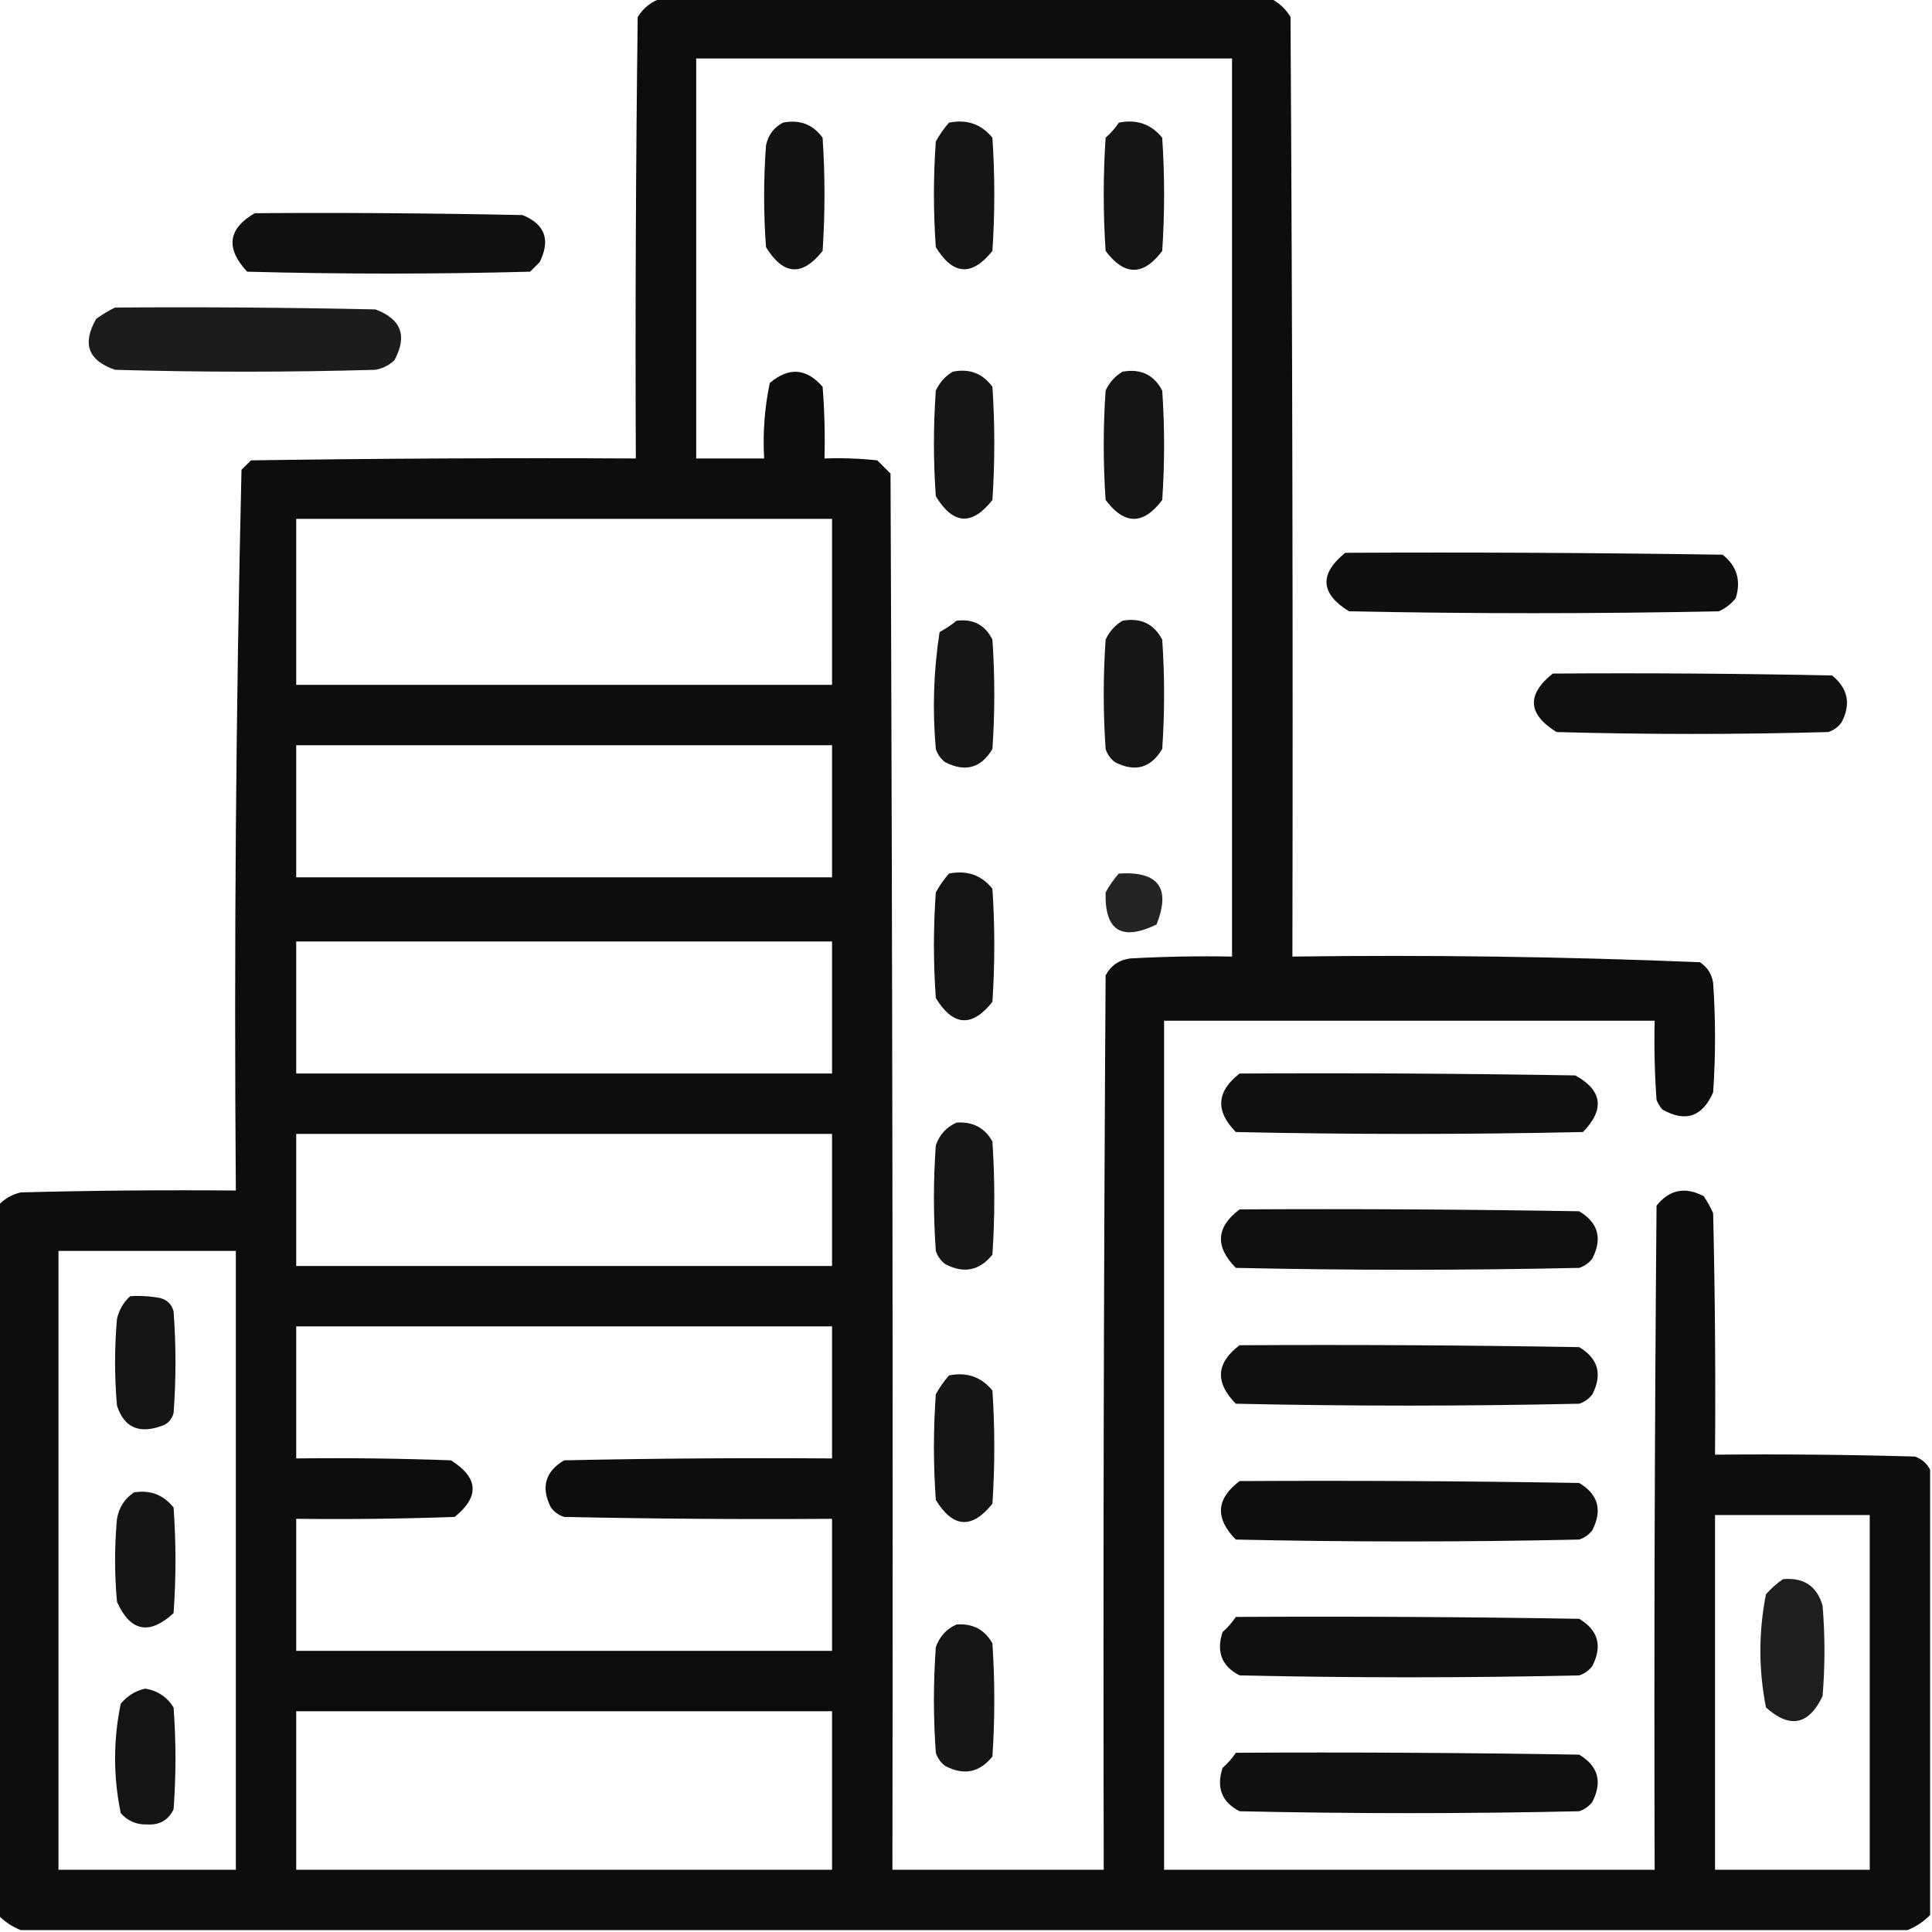
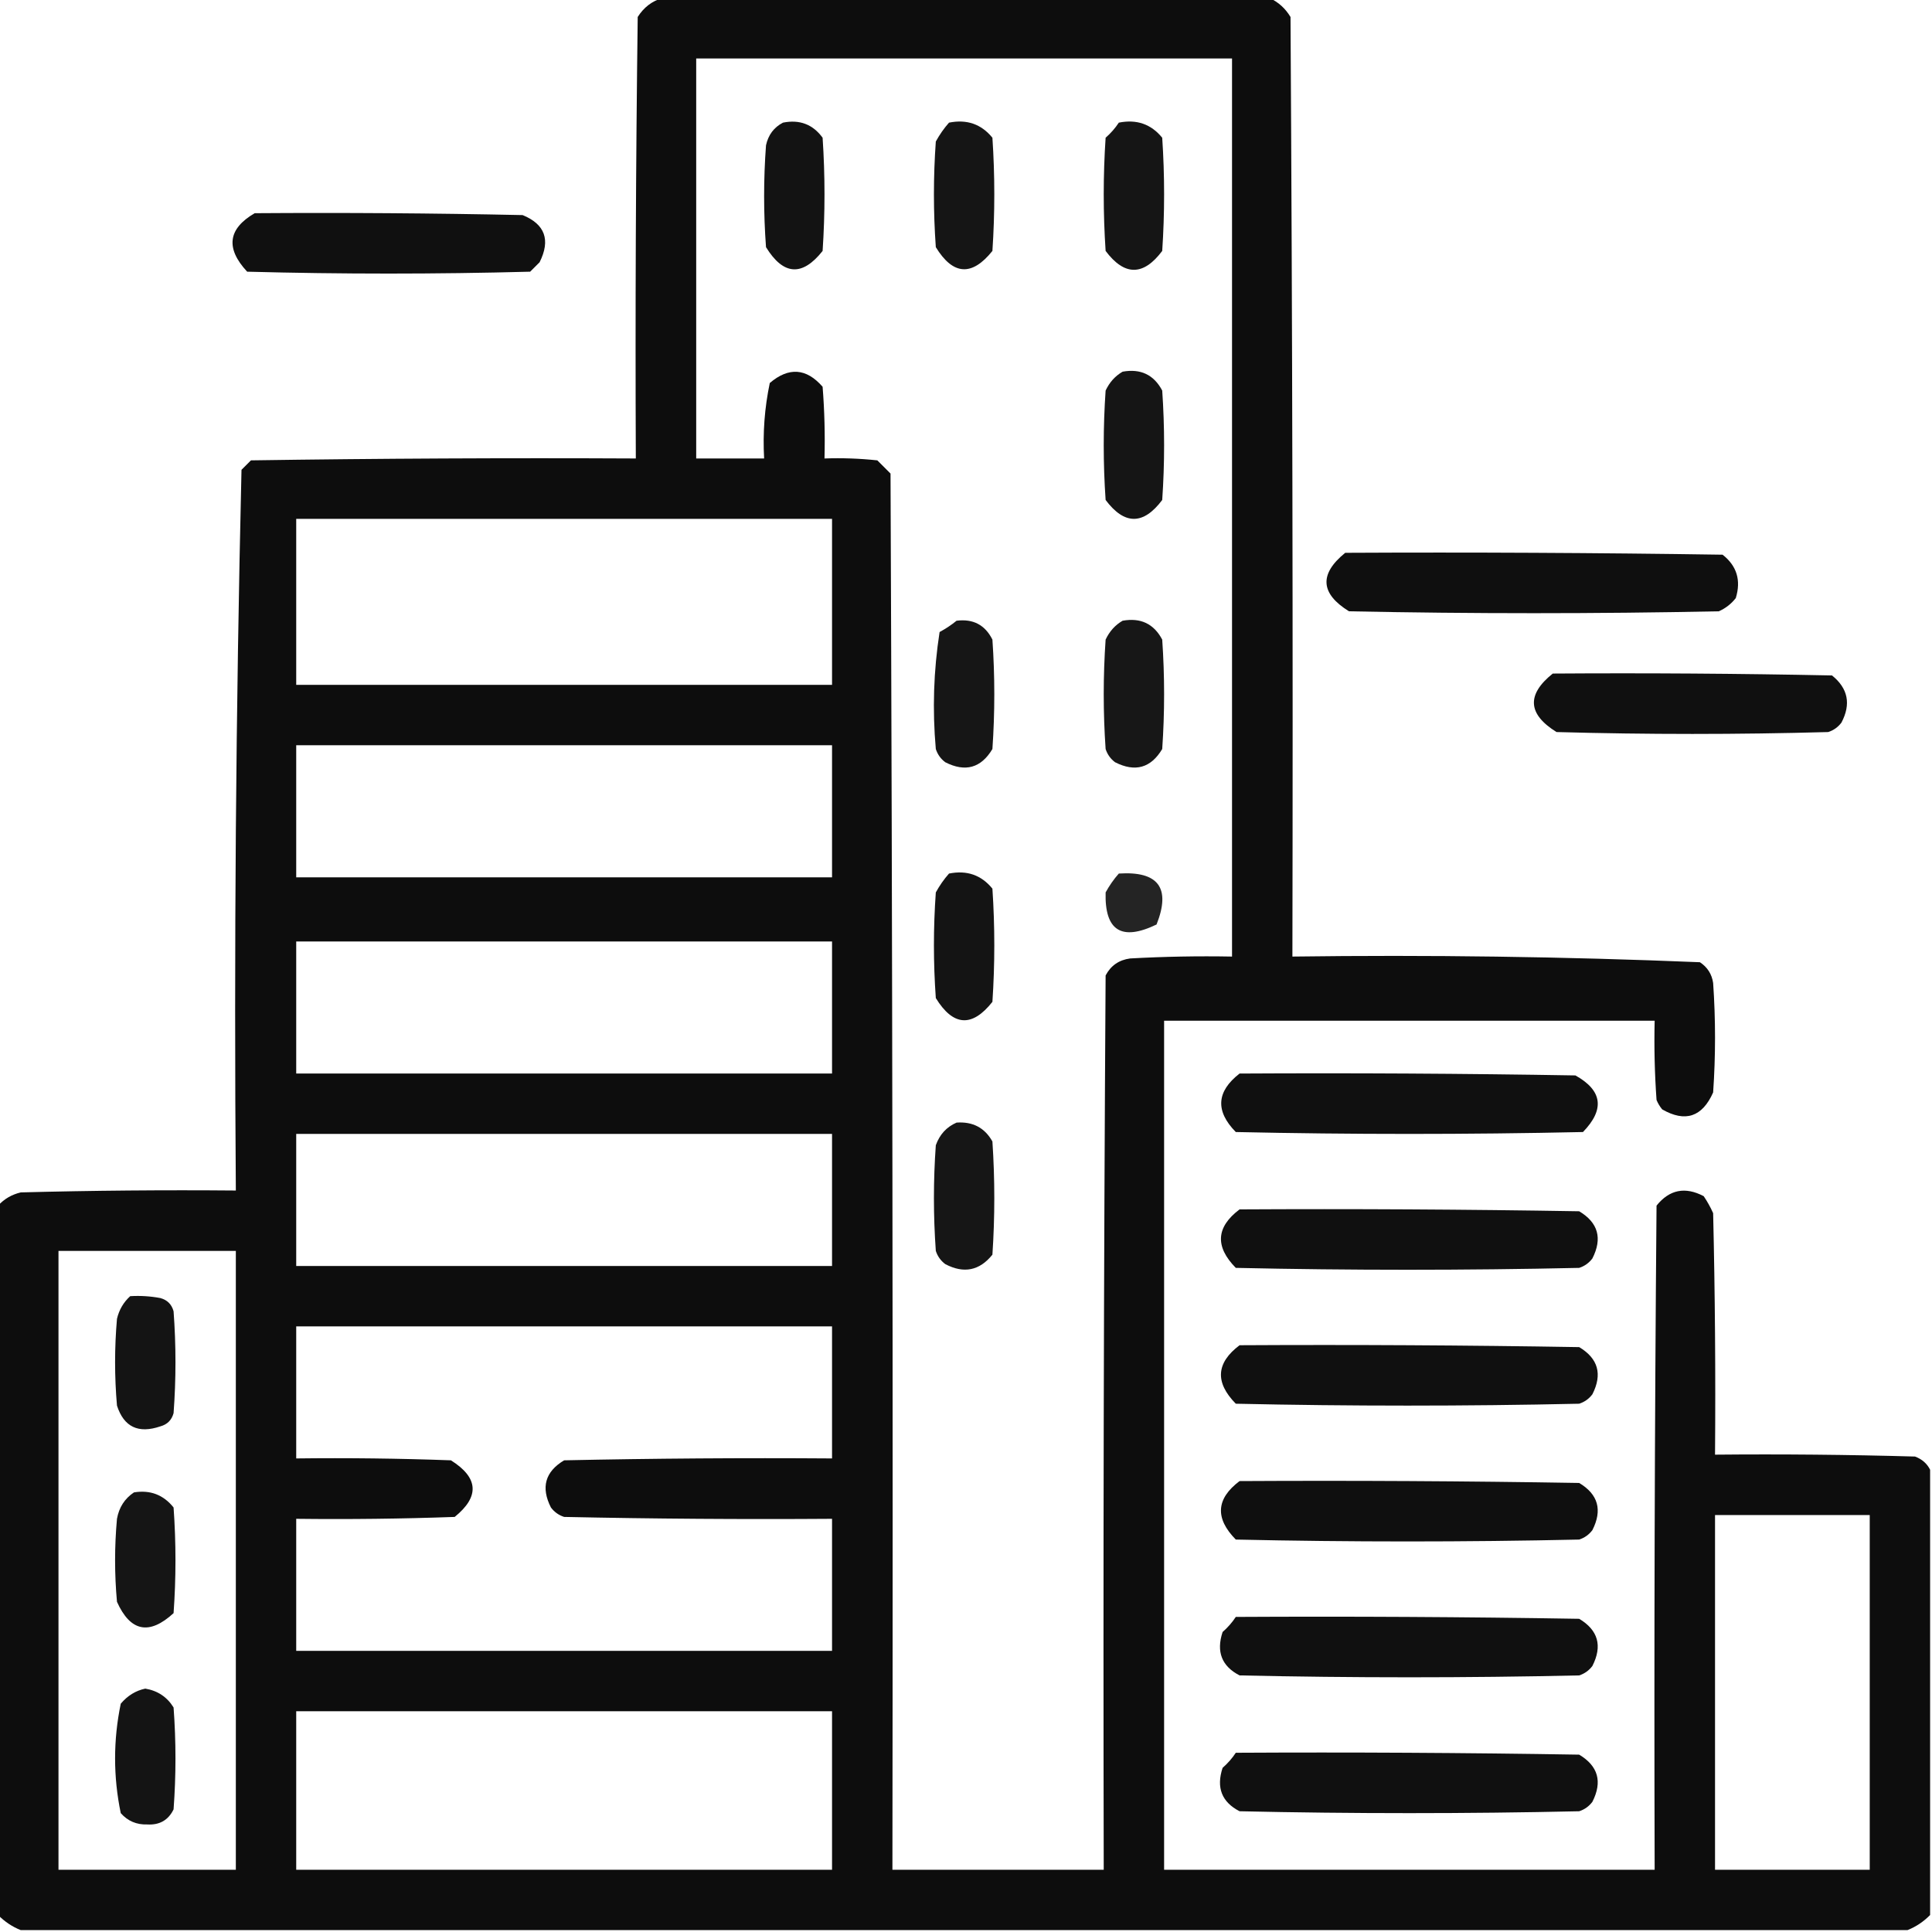
<svg xmlns="http://www.w3.org/2000/svg" version="1.1" width="512px" height="512px" style="shape-rendering:geometricPrecision; text-rendering:geometricPrecision; image-rendering:optimizeQuality; fill-rule:evenodd; clip-rule:evenodd">
  <g>
    <path style="opacity:0.947" fill="#000000" d="M 175.5,-0.5 C 229.167,-0.5 282.833,-0.5 336.5,-0.5C 338.815,0.584 340.648,2.251 342,4.5C 342.5,87.499 342.667,170.499 342.5,253.5C 378.562,253.019 414.562,253.519 450.5,255C 452.487,256.319 453.654,258.152 454,260.5C 454.667,270.167 454.667,279.833 454,289.5C 451.12,296.009 446.62,297.509 440.5,294C 439.874,293.25 439.374,292.416 439,291.5C 438.5,284.508 438.334,277.508 438.5,270.5C 395.167,270.5 351.833,270.5 308.5,270.5C 308.5,345.5 308.5,420.5 308.5,495.5C 351.833,495.5 395.167,495.5 438.5,495.5C 438.333,436.832 438.5,378.166 439,319.5C 442.42,315.247 446.587,314.413 451.5,317C 452.46,318.419 453.293,319.919 454,321.5C 454.5,342.831 454.667,364.164 454.5,385.5C 472.17,385.333 489.836,385.5 507.5,386C 509.35,386.69 510.684,387.856 511.5,389.5C 511.5,428.833 511.5,468.167 511.5,507.5C 509.728,509.29 507.728,510.623 505.5,511.5C 338.833,511.5 172.167,511.5 5.5,511.5C 3.272,510.623 1.272,509.29 -0.5,507.5C -0.5,444.833 -0.5,382.167 -0.5,319.5C 1.113,317.73 3.113,316.564 5.5,316C 24.497,315.5 43.497,315.333 62.5,315.5C 62.007,251.75 62.507,188.084 64,124.5C 64.833,123.667 65.667,122.833 66.5,122C 100.498,121.5 134.498,121.333 168.5,121.5C 168.333,82.499 168.5,43.499 169,4.5C 170.603,1.965 172.769,0.298 175.5,-0.5 Z M 184.5,15.5 C 231.833,15.5 279.167,15.5 326.5,15.5C 326.5,94.833 326.5,174.167 326.5,253.5C 317.494,253.334 308.494,253.5 299.5,254C 296.545,254.392 294.378,255.892 293,258.5C 292.5,337.499 292.333,416.499 292.5,495.5C 273.833,495.5 255.167,495.5 236.5,495.5C 236.667,372.166 236.5,248.833 236,125.5C 234.833,124.333 233.667,123.167 232.5,122C 227.845,121.501 223.179,121.334 218.5,121.5C 218.666,115.158 218.5,108.825 218,102.5C 213.7,97.554 209.033,97.221 204,101.5C 202.623,108.076 202.123,114.743 202.5,121.5C 196.5,121.5 190.5,121.5 184.5,121.5C 184.5,86.167 184.5,50.833 184.5,15.5 Z M 78.5,137.5 C 125.833,137.5 173.167,137.5 220.5,137.5C 220.5,152.167 220.5,166.833 220.5,181.5C 173.167,181.5 125.833,181.5 78.5,181.5C 78.5,166.833 78.5,152.167 78.5,137.5 Z M 78.5,197.5 C 125.833,197.5 173.167,197.5 220.5,197.5C 220.5,209.167 220.5,220.833 220.5,232.5C 173.167,232.5 125.833,232.5 78.5,232.5C 78.5,220.833 78.5,209.167 78.5,197.5 Z M 78.5,249.5 C 125.833,249.5 173.167,249.5 220.5,249.5C 220.5,261.167 220.5,272.833 220.5,284.5C 173.167,284.5 125.833,284.5 78.5,284.5C 78.5,272.833 78.5,261.167 78.5,249.5 Z M 78.5,300.5 C 125.833,300.5 173.167,300.5 220.5,300.5C 220.5,312.167 220.5,323.833 220.5,335.5C 173.167,335.5 125.833,335.5 78.5,335.5C 78.5,323.833 78.5,312.167 78.5,300.5 Z M 15.5,331.5 C 31.167,331.5 46.833,331.5 62.5,331.5C 62.5,386.167 62.5,440.833 62.5,495.5C 46.833,495.5 31.167,495.5 15.5,495.5C 15.5,440.833 15.5,386.167 15.5,331.5 Z M 78.5,351.5 C 125.833,351.5 173.167,351.5 220.5,351.5C 220.5,363.167 220.5,374.833 220.5,386.5C 196.831,386.333 173.164,386.5 149.5,387C 144.465,390.013 143.298,394.18 146,399.5C 146.903,400.701 148.069,401.535 149.5,402C 173.164,402.5 196.831,402.667 220.5,402.5C 220.5,414.167 220.5,425.833 220.5,437.5C 173.167,437.5 125.833,437.5 78.5,437.5C 78.5,425.833 78.5,414.167 78.5,402.5C 92.504,402.667 106.504,402.5 120.5,402C 127.154,396.6 126.82,391.6 119.5,387C 105.837,386.5 92.171,386.333 78.5,386.5C 78.5,374.833 78.5,363.167 78.5,351.5 Z M 454.5,401.5 C 468.167,401.5 481.833,401.5 495.5,401.5C 495.5,432.833 495.5,464.167 495.5,495.5C 481.833,495.5 468.167,495.5 454.5,495.5C 454.5,464.167 454.5,432.833 454.5,401.5 Z M 78.5,453.5 C 125.833,453.5 173.167,453.5 220.5,453.5C 220.5,467.5 220.5,481.5 220.5,495.5C 173.167,495.5 125.833,495.5 78.5,495.5C 78.5,481.5 78.5,467.5 78.5,453.5 Z" />
  </g>
  <g>
    <path style="opacity:0.923" fill="#000000" d="M 207.5,32.5 C 211.909,31.619 215.409,32.952 218,36.5C 218.667,46.5 218.667,56.5 218,66.5C 212.606,73.321 207.606,72.987 203,65.5C 202.333,56.5 202.333,47.5 203,38.5C 203.599,35.746 205.099,33.746 207.5,32.5 Z" />
  </g>
  <g>
    <path style="opacity:0.917" fill="#000000" d="M 251.5,32.5 C 256.223,31.553 260.056,32.886 263,36.5C 263.667,46.5 263.667,56.5 263,66.5C 257.561,73.288 252.561,72.955 248,65.5C 247.333,56.167 247.333,46.833 248,37.5C 248.997,35.677 250.164,34.01 251.5,32.5 Z" />
  </g>
  <g>
    <path style="opacity:0.917" fill="#000000" d="M 296.5,32.5 C 301.223,31.553 305.056,32.886 308,36.5C 308.667,46.5 308.667,56.5 308,66.5C 303,73.167 298,73.167 293,66.5C 292.333,56.5 292.333,46.5 293,36.5C 294.376,35.295 295.542,33.962 296.5,32.5 Z" />
  </g>
  <g>
    <path style="opacity:0.934" fill="#000000" d="M 67.5,56.5 C 91.169,56.333 114.836,56.5 138.5,57C 144.448,59.433 145.948,63.6 143,69.5C 142.167,70.333 141.333,71.167 140.5,72C 115.5,72.667 90.5,72.667 65.5,72C 59.731,65.8 60.398,60.633 67.5,56.5 Z" />
  </g>
  <g>
-     <path style="opacity:0.89" fill="#000000" d="M 30.5,81.5 C 53.502,81.333 76.502,81.5 99.5,82C 106.36,84.557 108.027,89.057 104.5,95.5C 103.088,96.806 101.421,97.64 99.5,98C 76.5,98.667 53.5,98.667 30.5,98C 23.362,95.57 21.695,91.07 25.5,84.5C 27.145,83.304 28.811,82.304 30.5,81.5 Z" />
-   </g>
+     </g>
  <g>
-     <path style="opacity:0.913" fill="#000000" d="M 252.5,98.5 C 256.909,97.618 260.409,98.952 263,102.5C 263.667,112.5 263.667,122.5 263,132.5C 257.58,139.401 252.58,139.067 248,131.5C 247.333,122.167 247.333,112.833 248,103.5C 249.025,101.313 250.525,99.646 252.5,98.5 Z" />
-   </g>
+     </g>
  <g>
    <path style="opacity:0.917" fill="#000000" d="M 297.5,98.5 C 302.28,97.641 305.78,99.308 308,103.5C 308.667,113.167 308.667,122.833 308,132.5C 303,139.167 298,139.167 293,132.5C 292.333,122.833 292.333,113.167 293,103.5C 294.025,101.313 295.525,99.646 297.5,98.5 Z" />
  </g>
  <g>
    <path style="opacity:0.941" fill="#000000" d="M 356.5,146.5 C 389.835,146.333 423.168,146.5 456.5,147C 460.277,149.955 461.443,153.788 460,158.5C 458.786,160.049 457.286,161.215 455.5,162C 422.833,162.667 390.167,162.667 357.5,162C 349.895,157.294 349.562,152.128 356.5,146.5 Z" />
  </g>
  <g>
    <path style="opacity:0.913" fill="#000000" d="M 253.5,164.5 C 257.888,163.943 261.055,165.61 263,169.5C 263.667,179.167 263.667,188.833 263,198.5C 259.987,203.535 255.82,204.702 250.5,202C 249.299,201.097 248.465,199.931 248,198.5C 247.074,188.093 247.408,177.759 249,167.5C 250.652,166.601 252.152,165.601 253.5,164.5 Z" />
  </g>
  <g>
    <path style="opacity:0.91" fill="#000000" d="M 297.5,164.5 C 302.28,163.641 305.78,165.308 308,169.5C 308.667,179.167 308.667,188.833 308,198.5C 304.987,203.535 300.82,204.702 295.5,202C 294.299,201.097 293.465,199.931 293,198.5C 292.333,188.833 292.333,179.167 293,169.5C 294.025,167.313 295.525,165.646 297.5,164.5 Z" />
  </g>
  <g>
    <path style="opacity:0.937" fill="#000000" d="M 411.5,178.5 C 436.169,178.333 460.836,178.5 485.5,179C 489.753,182.42 490.587,186.587 488,191.5C 487.097,192.701 485.931,193.535 484.5,194C 460.5,194.667 436.5,194.667 412.5,194C 404.851,189.257 404.518,184.09 411.5,178.5 Z" />
  </g>
  <g>
    <path style="opacity:0.918" fill="#000000" d="M 251.5,231.5 C 256.223,230.553 260.056,231.886 263,235.5C 263.667,245.5 263.667,255.5 263,265.5C 257.606,272.321 252.606,271.987 248,264.5C 247.333,255.167 247.333,245.833 248,236.5C 248.997,234.677 250.164,233.01 251.5,231.5 Z" />
  </g>
  <g>
    <path style="opacity:0.857" fill="#000000" d="M 296.5,231.5 C 306.996,230.82 310.33,235.32 306.5,245C 297.22,249.478 292.72,246.645 293,236.5C 293.997,234.677 295.164,233.01 296.5,231.5 Z" />
  </g>
  <g>
    <path style="opacity:0.937" fill="#000000" d="M 328.5,284.5 C 358.169,284.333 387.835,284.5 417.5,285C 424.663,288.994 425.33,293.994 419.5,300C 388.833,300.667 358.167,300.667 327.5,300C 322.034,294.434 322.368,289.267 328.5,284.5 Z" />
  </g>
  <g>
    <path style="opacity:0.913" fill="#000000" d="M 253.5,297.5 C 257.794,297.198 260.961,298.864 263,302.5C 263.667,312.5 263.667,322.5 263,332.5C 259.58,336.753 255.413,337.587 250.5,335C 249.299,334.097 248.465,332.931 248,331.5C 247.333,322.167 247.333,312.833 248,303.5C 249.021,300.65 250.854,298.65 253.5,297.5 Z" />
  </g>
  <g>
    <path style="opacity:0.937" fill="#000000" d="M 328.5,320.5 C 358.502,320.333 388.502,320.5 418.5,321C 423.535,324.013 424.702,328.18 422,333.5C 421.097,334.701 419.931,335.535 418.5,336C 388.167,336.667 357.833,336.667 327.5,336C 321.939,330.353 322.272,325.186 328.5,320.5 Z" />
  </g>
  <g>
    <path style="opacity:0.918" fill="#000000" d="M 34.5,343.5 C 37.187,343.336 39.854,343.503 42.5,344C 44.333,344.5 45.5,345.667 46,347.5C 46.667,356.5 46.667,365.5 46,374.5C 45.5,376.333 44.333,377.5 42.5,378C 36.663,379.992 32.829,378.158 31,372.5C 30.333,364.833 30.333,357.167 31,349.5C 31.564,347.113 32.73,345.113 34.5,343.5 Z" />
  </g>
  <g>
    <path style="opacity:0.937" fill="#000000" d="M 328.5,356.5 C 358.502,356.333 388.502,356.5 418.5,357C 423.535,360.013 424.702,364.18 422,369.5C 421.097,370.701 419.931,371.535 418.5,372C 388.167,372.667 357.833,372.667 327.5,372C 321.939,366.353 322.272,361.186 328.5,356.5 Z" />
  </g>
  <g>
-     <path style="opacity:0.917" fill="#000000" d="M 251.5,364.5 C 256.223,363.553 260.056,364.886 263,368.5C 263.667,378.5 263.667,388.5 263,398.5C 257.561,405.288 252.561,404.955 248,397.5C 247.333,388.167 247.333,378.833 248,369.5C 248.997,367.677 250.164,366.01 251.5,364.5 Z" />
-   </g>
+     </g>
  <g>
    <path style="opacity:0.938" fill="#000000" d="M 328.5,392.5 C 358.502,392.333 388.502,392.5 418.5,393C 423.535,396.013 424.702,400.18 422,405.5C 421.097,406.701 419.931,407.535 418.5,408C 388.167,408.667 357.833,408.667 327.5,408C 321.939,402.353 322.272,397.186 328.5,392.5 Z" />
  </g>
  <g>
    <path style="opacity:0.916" fill="#000000" d="M 35.5,395.5 C 39.803,394.796 43.303,396.13 46,399.5C 46.667,408.833 46.667,418.167 46,427.5C 39.555,433.411 34.555,432.411 31,424.5C 30.333,417.167 30.333,409.833 31,402.5C 31.545,399.473 33.045,397.14 35.5,395.5 Z" />
  </g>
  <g>
-     <path style="opacity:0.882" fill="#000000" d="M 472.5,418.5 C 477.998,417.99 481.498,420.323 483,425.5C 483.667,433.5 483.667,441.5 483,449.5C 479.333,457.167 474.333,458.167 468,452.5C 466.028,442.487 466.028,432.487 468,422.5C 469.397,420.93 470.897,419.596 472.5,418.5 Z" />
-   </g>
+     </g>
  <g>
    <path style="opacity:0.937" fill="#000000" d="M 327.5,428.5 C 357.835,428.333 388.168,428.5 418.5,429C 423.535,432.013 424.702,436.18 422,441.5C 421.097,442.701 419.931,443.535 418.5,444C 388.5,444.667 358.5,444.667 328.5,444C 323.776,441.565 322.276,437.731 324,432.5C 325.376,431.295 326.542,429.962 327.5,428.5 Z" />
  </g>
  <g>
-     <path style="opacity:0.913" fill="#000000" d="M 253.5,430.5 C 257.794,430.198 260.961,431.864 263,435.5C 263.667,445.5 263.667,455.5 263,465.5C 259.58,469.753 255.413,470.587 250.5,468C 249.299,467.097 248.465,465.931 248,464.5C 247.333,455.167 247.333,445.833 248,436.5C 249.021,433.65 250.854,431.65 253.5,430.5 Z" />
-   </g>
+     </g>
  <g>
    <path style="opacity:0.918" fill="#000000" d="M 38.5,447.5 C 41.787,448.055 44.287,449.722 46,452.5C 46.667,461.5 46.667,470.5 46,479.5C 44.607,482.366 42.274,483.699 39,483.5C 36.186,483.592 33.853,482.592 32,480.5C 30,470.833 30,461.167 32,451.5C 33.792,449.372 35.958,448.039 38.5,447.5 Z" />
  </g>
  <g>
    <path style="opacity:0.936" fill="#000000" d="M 327.5,464.5 C 357.835,464.333 388.168,464.5 418.5,465C 423.535,468.013 424.702,472.18 422,477.5C 421.097,478.701 419.931,479.535 418.5,480C 388.5,480.667 358.5,480.667 328.5,480C 323.776,477.565 322.276,473.731 324,468.5C 325.376,467.295 326.542,465.962 327.5,464.5 Z" />
  </g>
</svg>